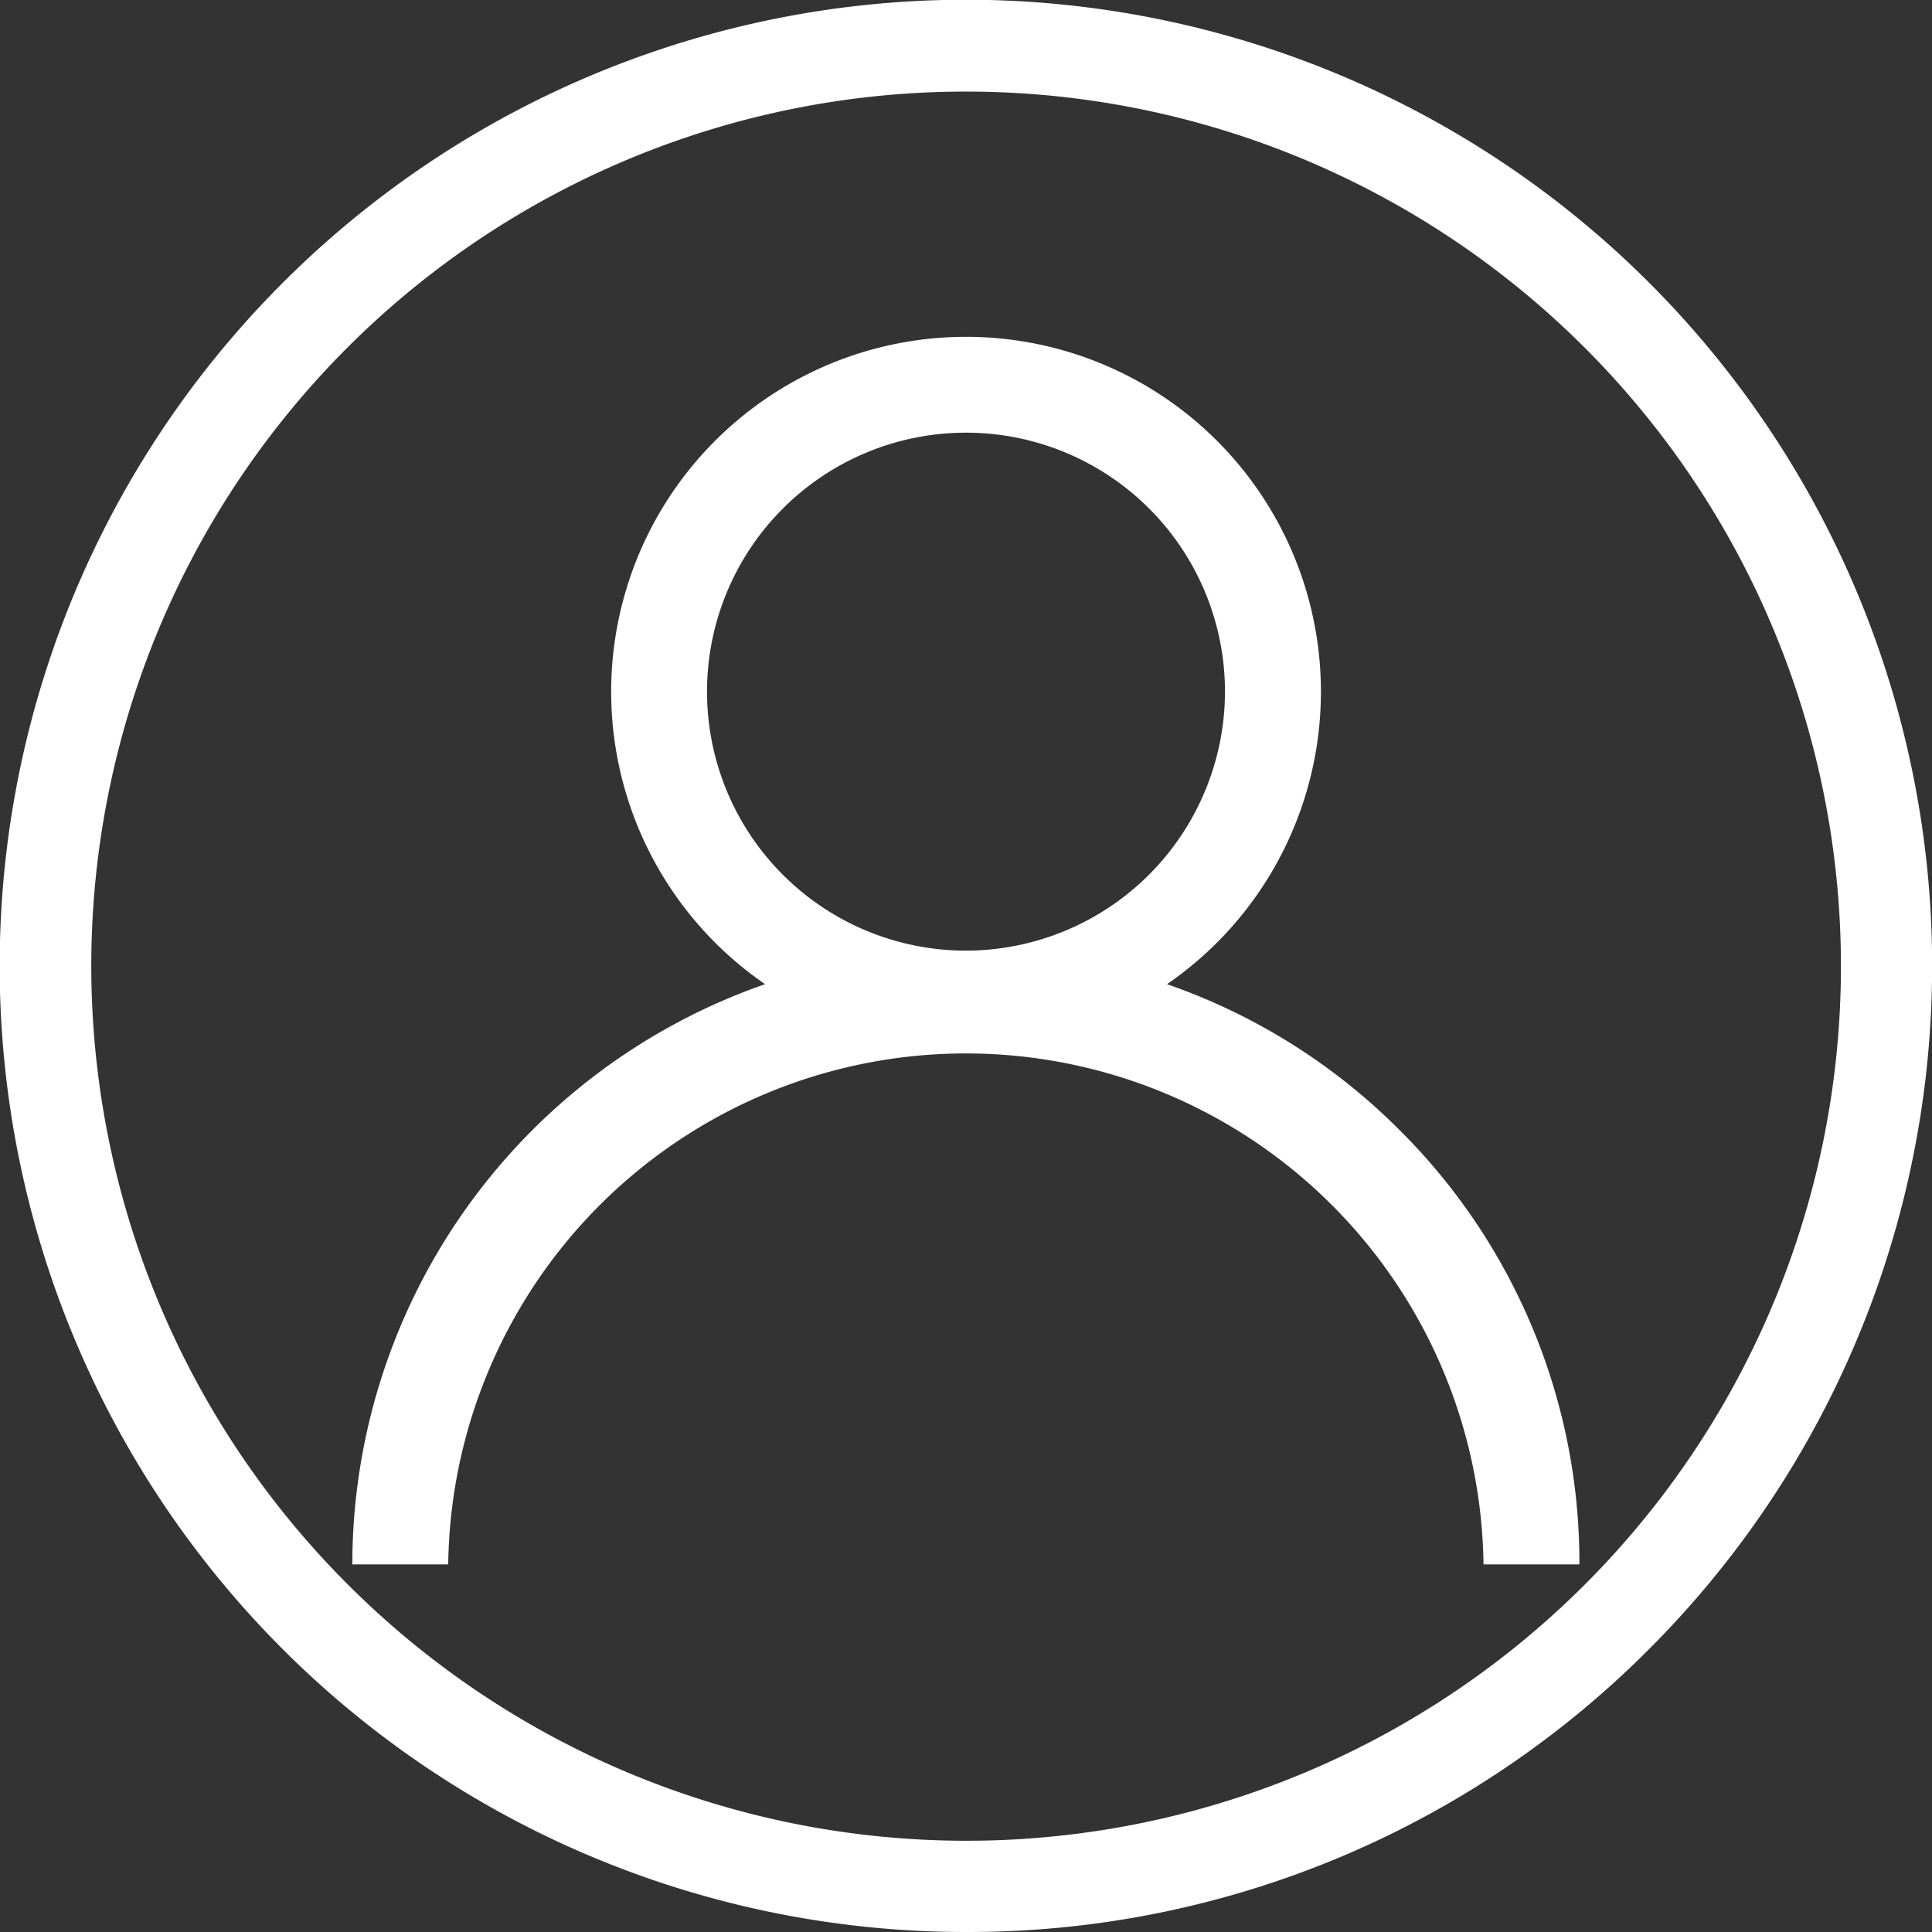
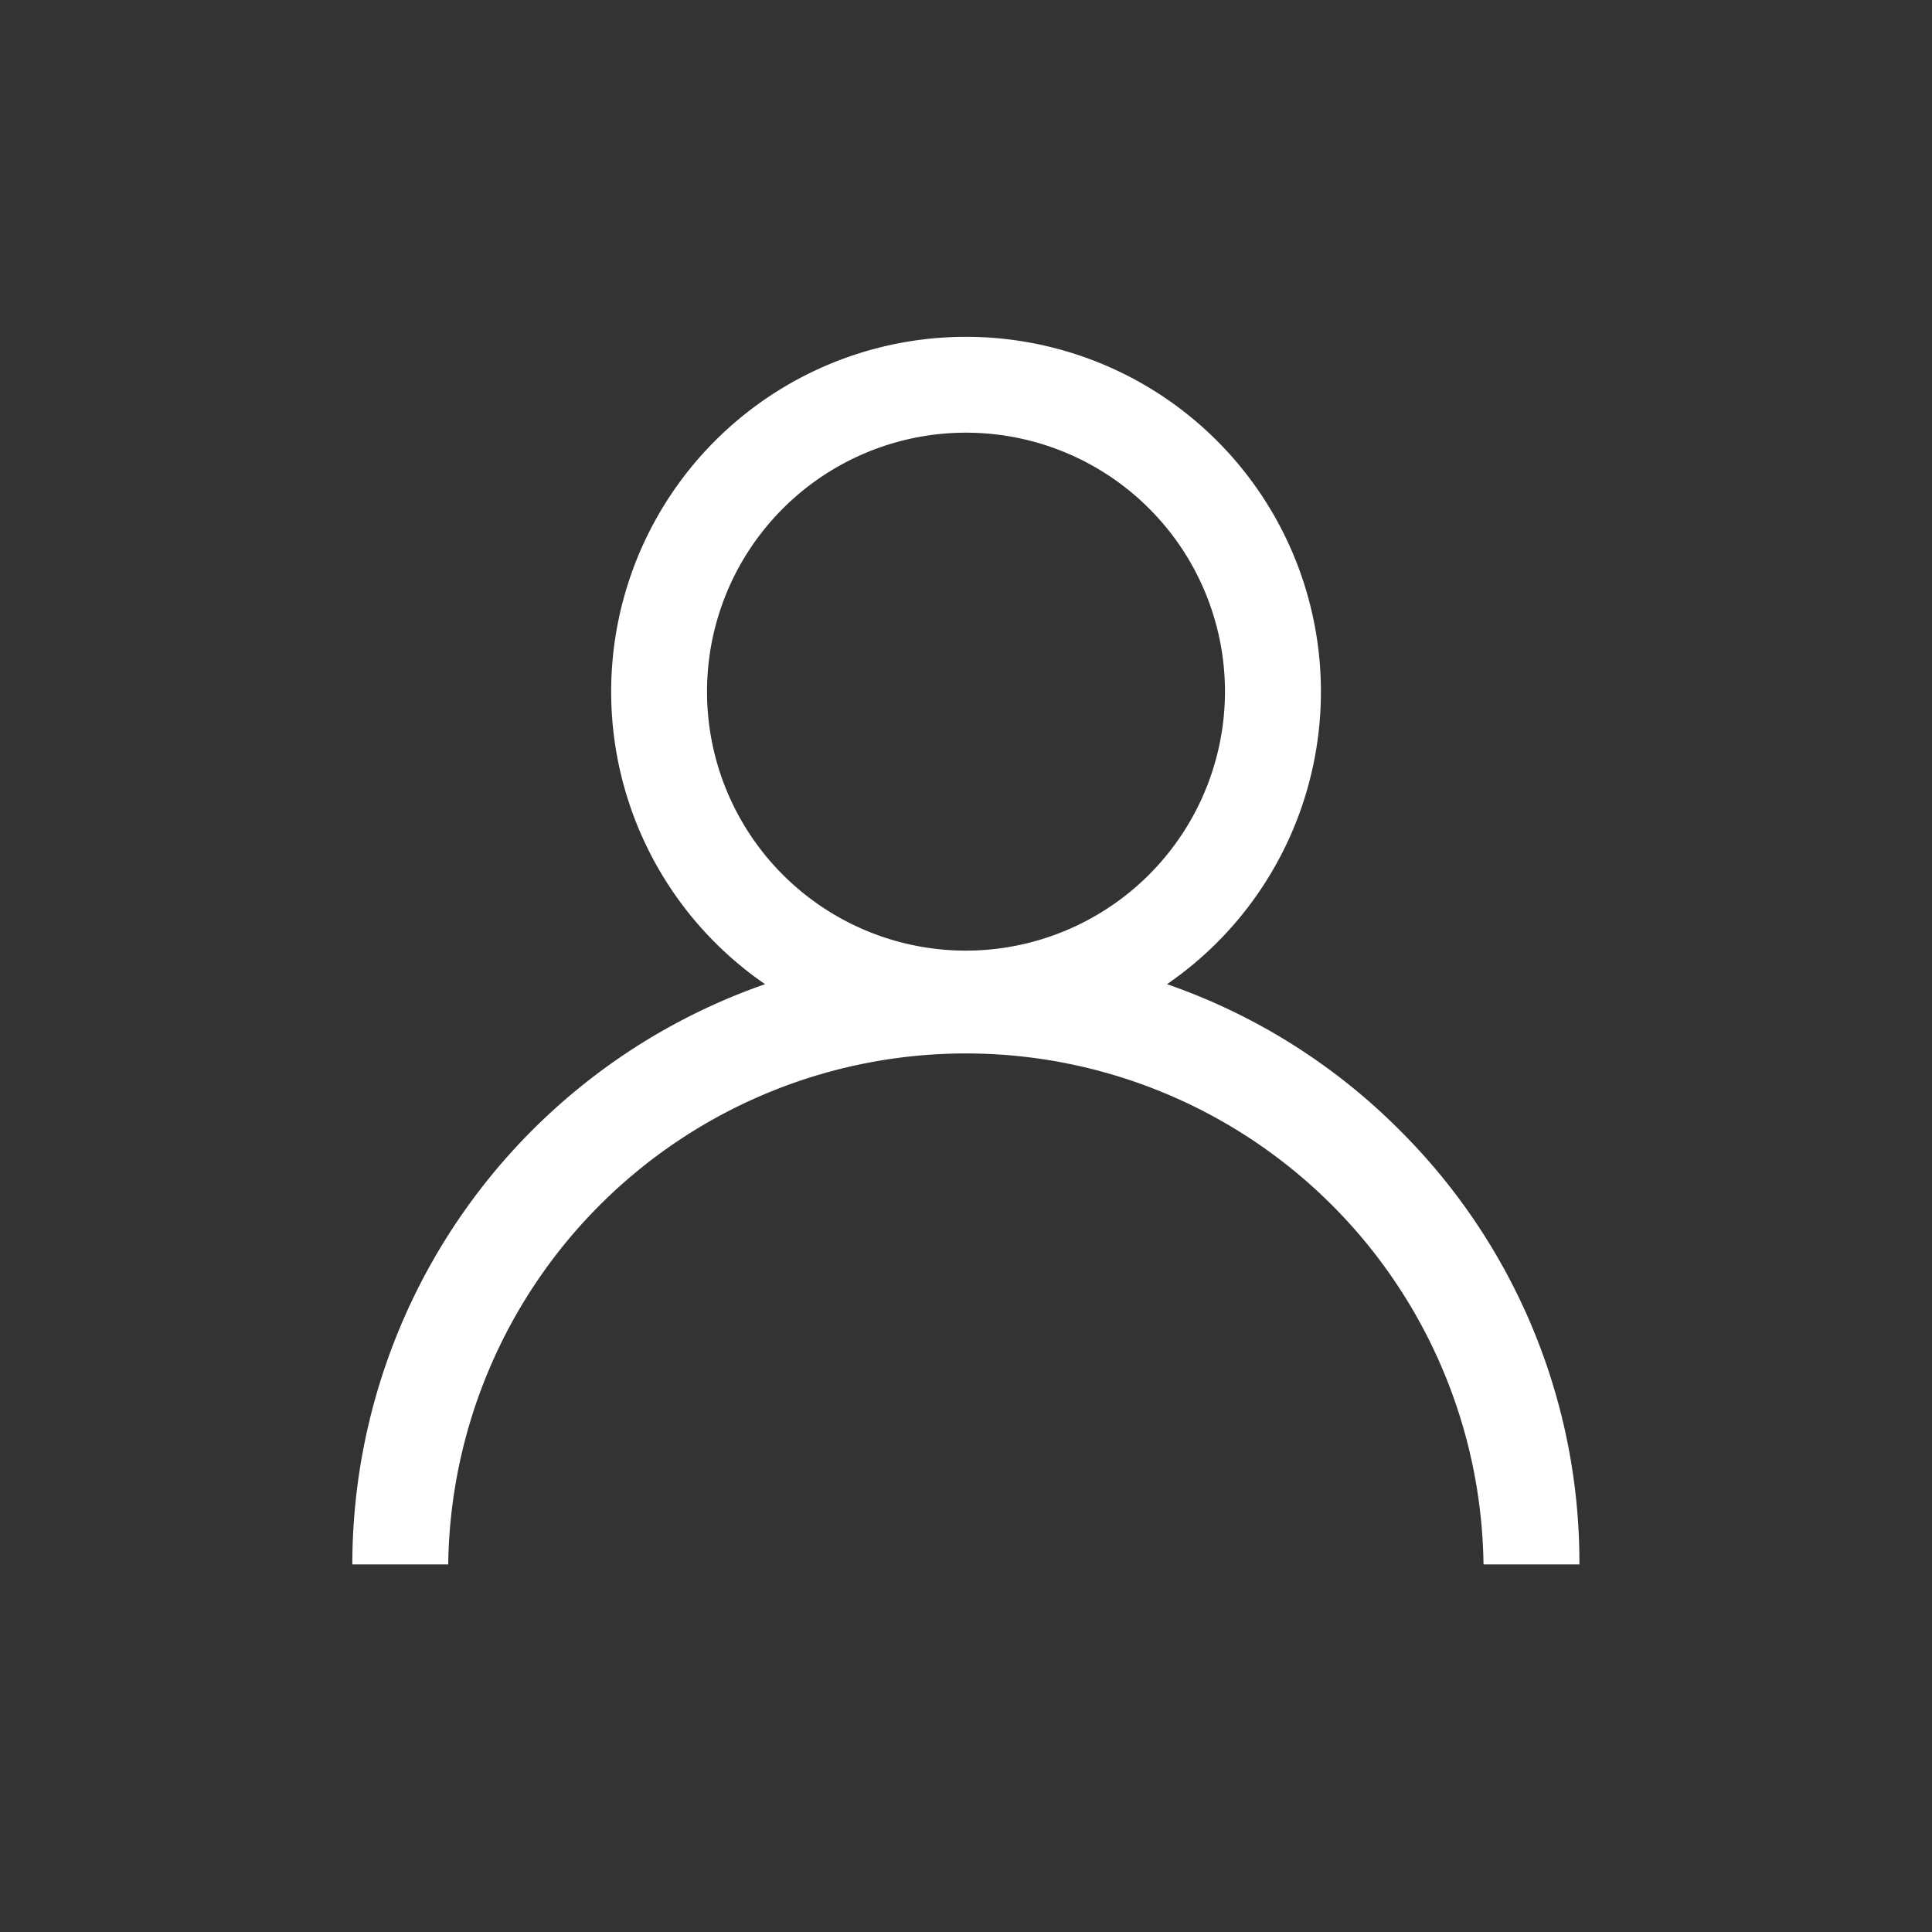
<svg xmlns="http://www.w3.org/2000/svg" width="22" height="22" viewBox="0 0 22 22">
  <rect x="0" y="0" width="22" height="22" fill="#333333" stroke="none" />
  <defs>
    <style>.a{fill:#fff;}</style>
  </defs>
  <g transform="translate(4.013 3.839)">
    <path class="a" d="M127.329,119.434a6.955,6.955,0,0,0-2.653-1.666,4.041,4.041,0,1,0-4.577,0,7,7,0,0,0-4.7,6.607h1.092a5.895,5.895,0,0,1,11.789,0h1.092A6.943,6.943,0,0,0,127.329,119.434Zm-4.942-2.048a2.949,2.949,0,1,1,2.949-2.949A2.953,2.953,0,0,1,122.387,117.386Z" transform="translate(-115.4 -110.4)" />
  </g>
-   <path class="a" d="M11,22A11,11,0,0,1,3.22,3.22,11,11,0,0,1,18.78,18.777,10.937,10.937,0,0,1,11,22ZM11,1.043a9.955,9.955,0,0,0-7.039,17A9.959,9.959,0,1,0,11,1.043Z" />
</svg>